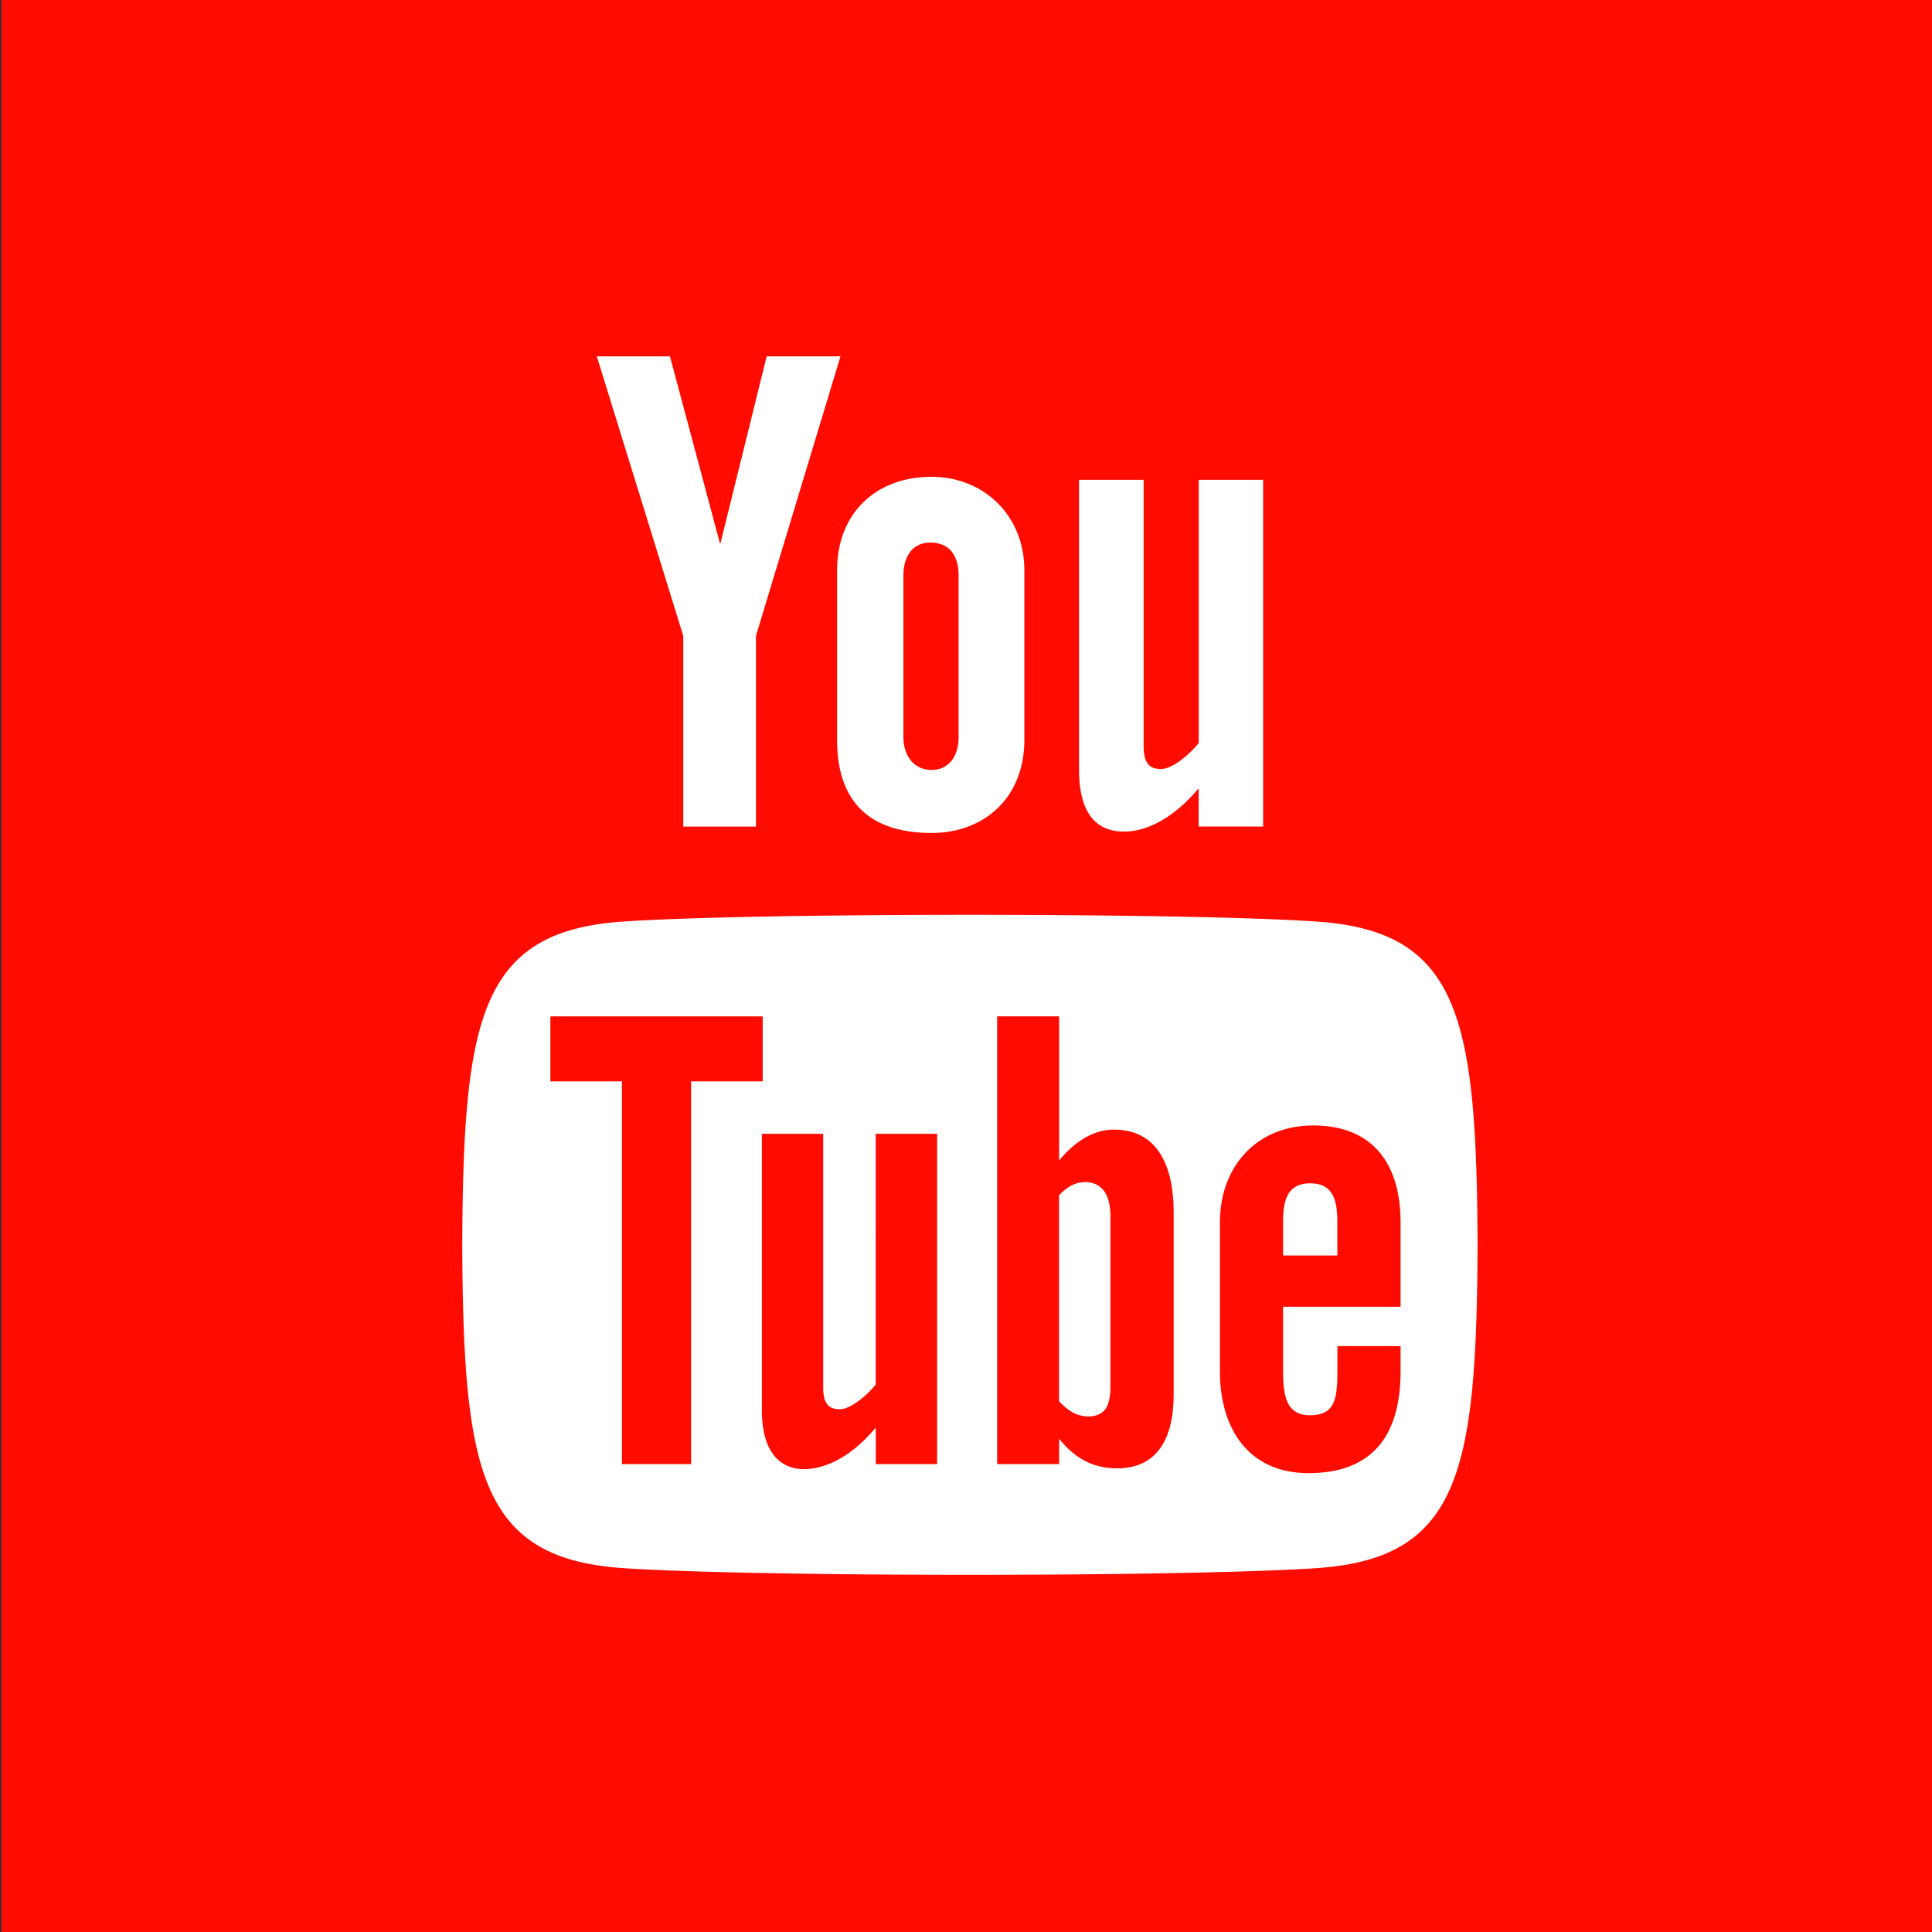
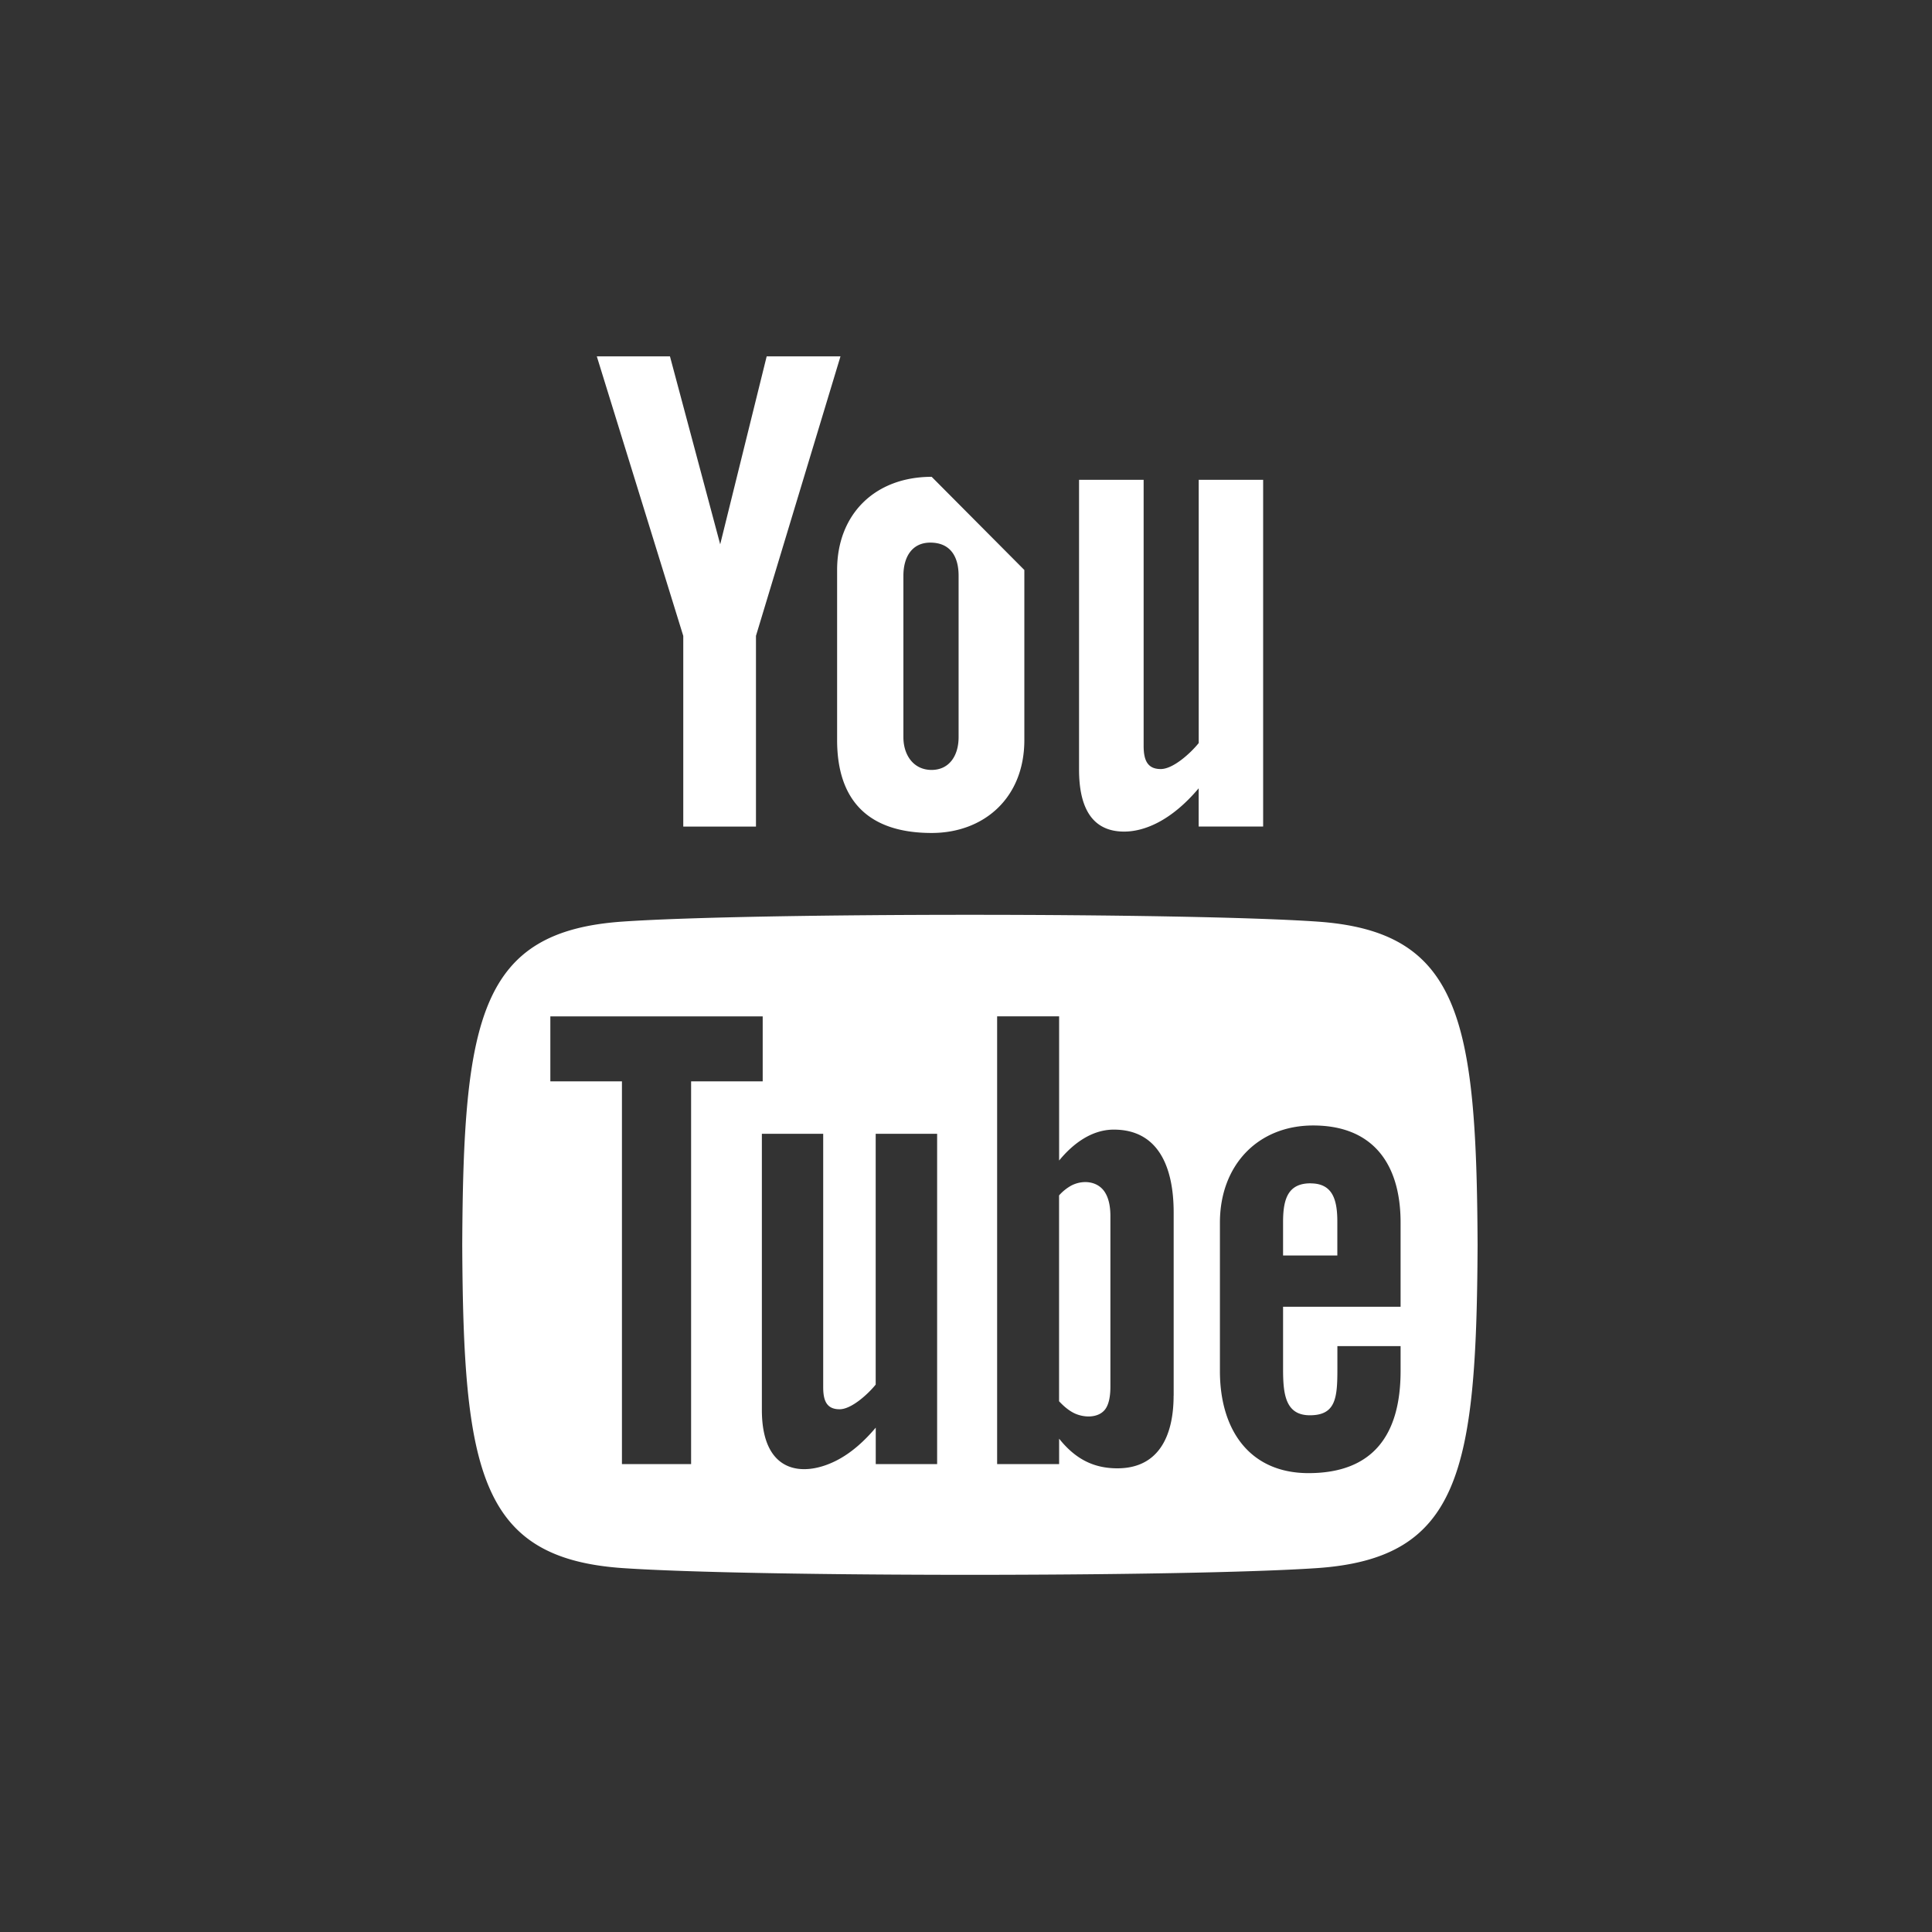
<svg xmlns="http://www.w3.org/2000/svg" fill-rule="evenodd" stroke-linejoin="round" stroke-miterlimit="2" clip-rule="evenodd" viewBox="0 0 35 35" width="32" height="32">
  <rect x="0" y="0" width="35" height="35" fill="#333333" stroke="none" />
  <defs />
-   <path fill="#ff0b00" d="M.027 0h35.032v35.032H.027z" />
-   <path fill="#fff" fill-rule="nonzero" d="M10.812 6.456h1.325l.91 3.405.842-3.405h1.337l-1.531 5.063v3.455h-1.317V11.52l-1.566-5.063zm6.066 2.182c-1.03 0-1.713.68-1.713 1.688v3.08c0 1.108.579 1.684 1.713 1.684.94 0 1.679-.628 1.679-1.684v-3.08c0-.983-.733-1.688-1.68-1.688zm.488 4.716c0 .342-.174.594-.49.594-.322 0-.51-.263-.51-.594V10.43c0-.344.159-.6.487-.6.36 0 .513.248.513.6v2.923zm4.35-4.662v4.769c-.143.178-.46.471-.688.471-.249 0-.31-.172-.31-.424V8.692h-1.17v5.25c0 .621.191 1.123.817 1.123.354 0 .844-.184 1.35-.784v.692h1.168V8.692h-1.168zm2.026 12.745c-.413 0-.498.29-.498.702v.605h.983v-.606c.001-.405-.085-.7-.485-.7zm-4.326.036a.843.843 0 00-.23.183v3.729c.09.097.178.167.264.211.181.092.446.098.57-.063.063-.083.096-.22.096-.412v-3.09c0-.201-.04-.355-.119-.46-.135-.177-.386-.195-.58-.098zm4.44-4.778c-2.395-.163-10.179-.163-12.57 0-2.588.176-2.894 1.74-2.912 5.856.018 4.11.322 5.68 2.912 5.857 2.391.162 10.175.162 12.57 0 2.588-.177 2.893-1.742 2.912-5.857-.019-4.108-.322-5.68-2.913-5.856zM12.52 26.523h-1.253V19.59H9.97v-1.177h3.847v1.177H12.52v6.934zm4.458 0h-1.113v-.66c-.206.244-.418.43-.64.557-.6.344-1.423.336-1.423-.878V20.54h1.111v4.588c0 .24.058.402.297.402.217 0 .519-.279.654-.447V20.54h1.113v5.983zm4.283-1.24c0 .74-.277 1.317-1.018 1.317-.407 0-.747-.149-1.056-.537v.46h-1.123v-8.111h1.123v2.612c.251-.307.592-.56.99-.56.815 0 1.085.69 1.085 1.5v3.32zm4.112-1.61h-2.129v1.129c0 .45.04.837.486.837.47 0 .498-.317.498-.837v-.416h1.145v.45c0 1.153-.495 1.851-1.668 1.851-1.061 0-1.605-.774-1.605-1.85v-2.688c0-1.038.685-1.76 1.69-1.76 1.067 0 1.583.679 1.583 1.76v1.523z" />
+   <path fill="#fff" fill-rule="nonzero" d="M10.812 6.456h1.325l.91 3.405.842-3.405h1.337l-1.531 5.063v3.455h-1.317V11.52l-1.566-5.063zm6.066 2.182c-1.03 0-1.713.68-1.713 1.688v3.08c0 1.108.579 1.684 1.713 1.684.94 0 1.679-.628 1.679-1.684v-3.08zm.488 4.716c0 .342-.174.594-.49.594-.322 0-.51-.263-.51-.594V10.43c0-.344.159-.6.487-.6.36 0 .513.248.513.6v2.923zm4.35-4.662v4.769c-.143.178-.46.471-.688.471-.249 0-.31-.172-.31-.424V8.692h-1.17v5.25c0 .621.191 1.123.817 1.123.354 0 .844-.184 1.35-.784v.692h1.168V8.692h-1.168zm2.026 12.745c-.413 0-.498.29-.498.702v.605h.983v-.606c.001-.405-.085-.7-.485-.7zm-4.326.036a.843.843 0 00-.23.183v3.729c.09.097.178.167.264.211.181.092.446.098.57-.063.063-.083.096-.22.096-.412v-3.09c0-.201-.04-.355-.119-.46-.135-.177-.386-.195-.58-.098zm4.44-4.778c-2.395-.163-10.179-.163-12.57 0-2.588.176-2.894 1.74-2.912 5.856.018 4.11.322 5.68 2.912 5.857 2.391.162 10.175.162 12.57 0 2.588-.177 2.893-1.742 2.912-5.857-.019-4.108-.322-5.68-2.913-5.856zM12.52 26.523h-1.253V19.59H9.97v-1.177h3.847v1.177H12.52v6.934zm4.458 0h-1.113v-.66c-.206.244-.418.43-.64.557-.6.344-1.423.336-1.423-.878V20.54h1.111v4.588c0 .24.058.402.297.402.217 0 .519-.279.654-.447V20.54h1.113v5.983zm4.283-1.24c0 .74-.277 1.317-1.018 1.317-.407 0-.747-.149-1.056-.537v.46h-1.123v-8.111h1.123v2.612c.251-.307.592-.56.99-.56.815 0 1.085.69 1.085 1.5v3.32zm4.112-1.61h-2.129v1.129c0 .45.04.837.486.837.47 0 .498-.317.498-.837v-.416h1.145v.45c0 1.153-.495 1.851-1.668 1.851-1.061 0-1.605-.774-1.605-1.85v-2.688c0-1.038.685-1.76 1.69-1.76 1.067 0 1.583.679 1.583 1.76v1.523z" />
</svg>